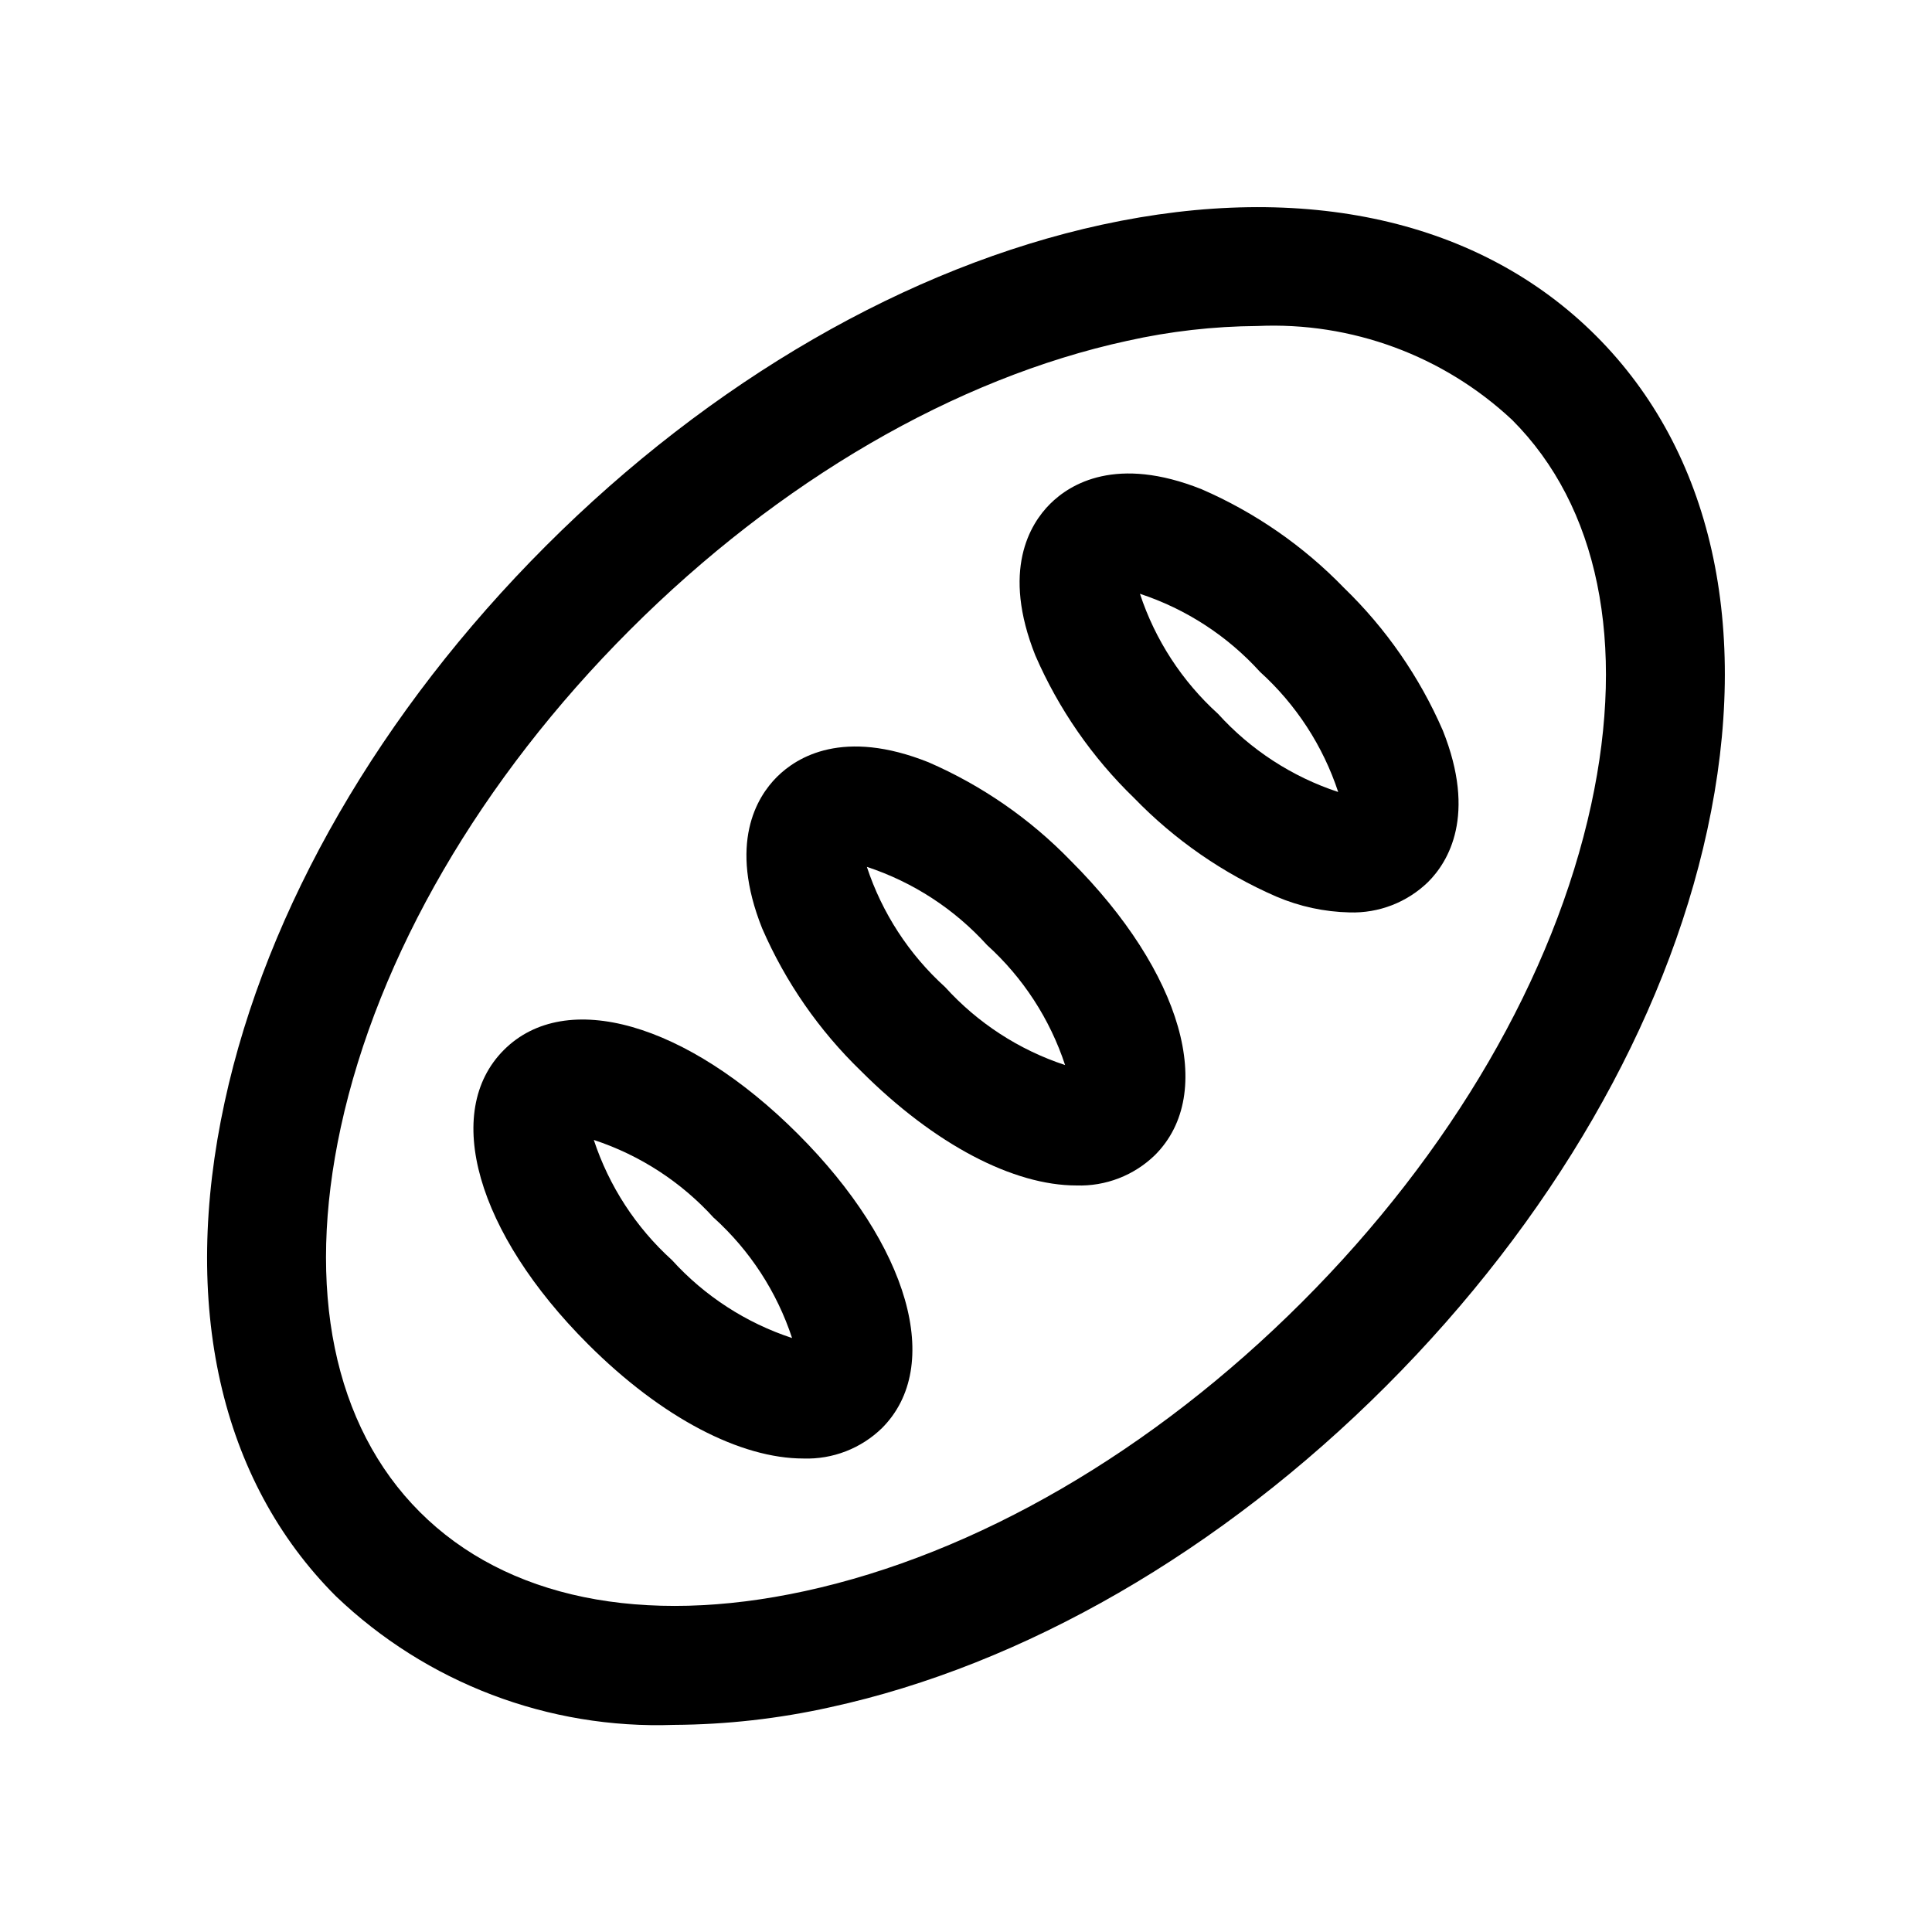
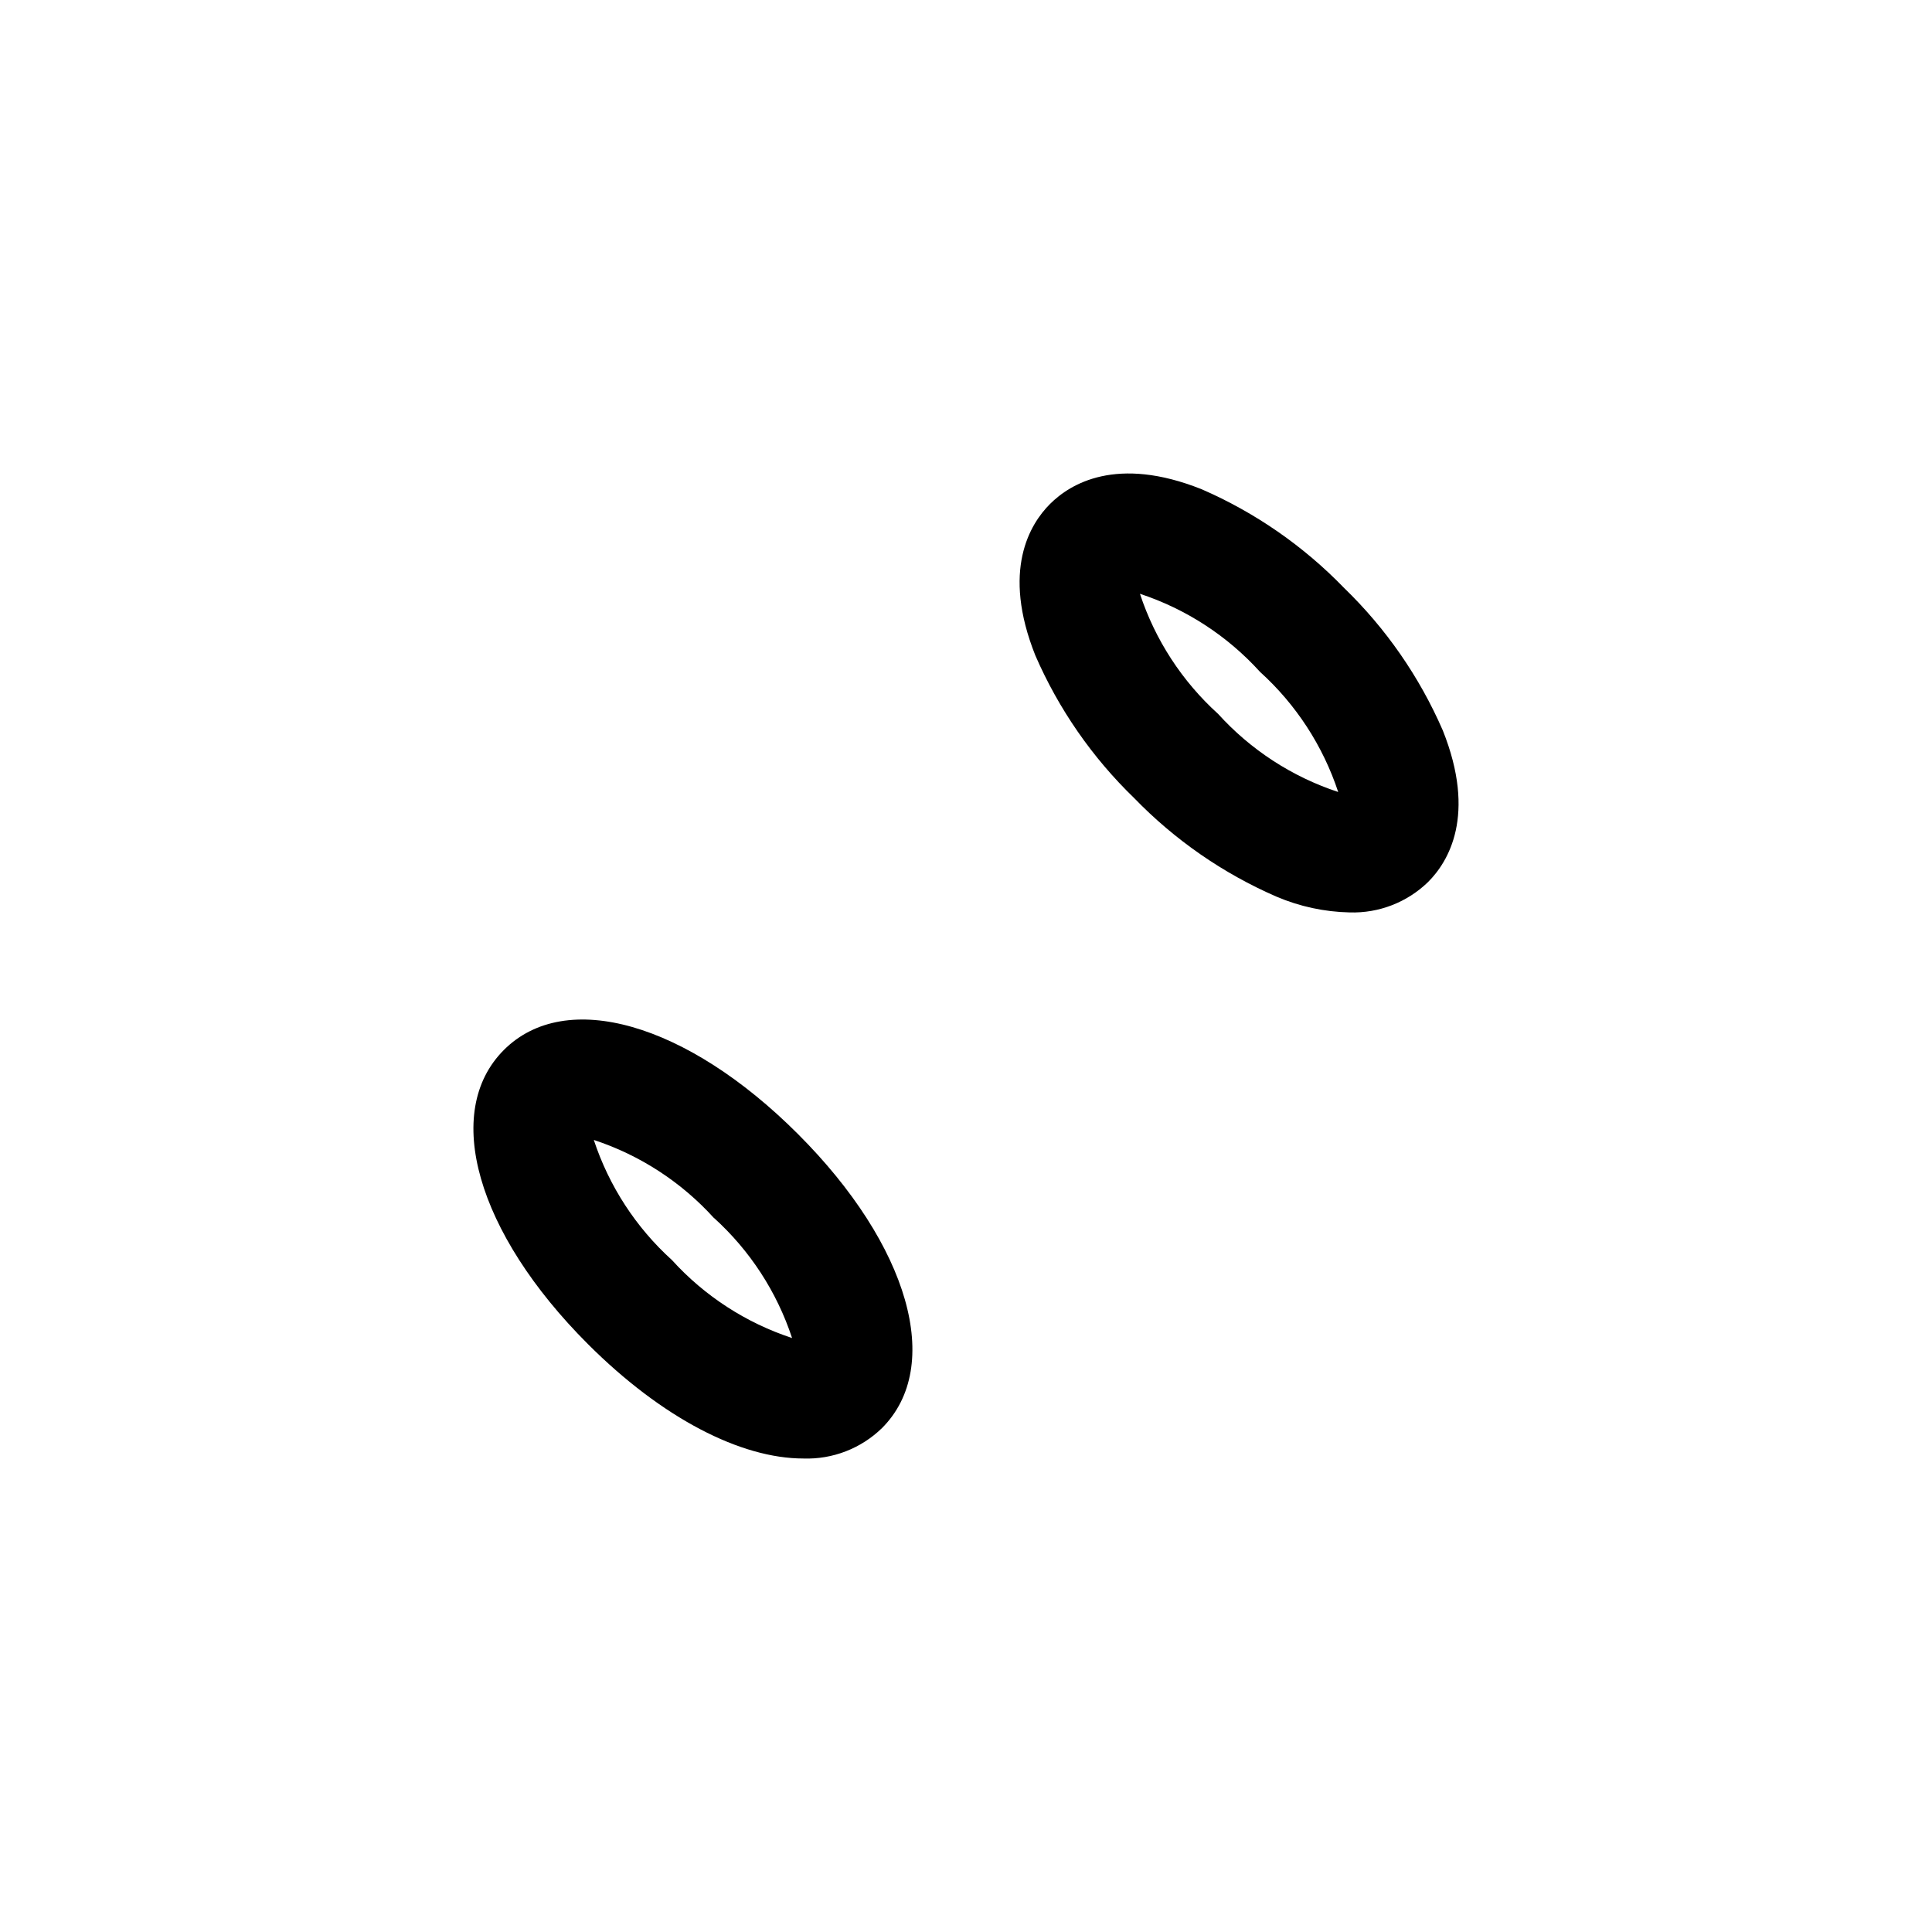
<svg xmlns="http://www.w3.org/2000/svg" fill="#000000" width="800px" height="800px" version="1.1" viewBox="144 144 512 512">
  <g>
-     <path d="m322.62 601.11c13.914-0.078 27.777-1.641 41.359-4.668 51.277-11.148 103.61-41.375 147.34-85.113 43.738-43.738 73.996-96.039 85.121-147.34 11.691-53.781 1.227-100.29-29.457-130.98-30.688-30.684-77.203-41.137-130.98-29.457-51.27 11.148-103.6 41.367-147.34 85.121s-73.996 96.039-85.121 147.34c-11.691 53.773-1.227 100.29 29.457 130.98 24.039 23.012 56.363 35.316 89.617 34.117zm-88.301-158.4c9.879-45.445 37.086-92.246 76.609-131.77 39.527-39.527 86.316-66.73 131.77-76.609 11.336-2.539 22.906-3.856 34.52-3.938 24.934-1.137 49.27 7.832 67.504 24.875 22.828 22.828 30.285 59.039 20.949 102.02-9.879 45.445-37.086 92.246-76.609 131.76-39.527 39.516-86.316 66.738-131.77 76.609-42.934 9.336-79.176 1.891-102.02-20.949-22.852-22.828-30.281-59.059-20.953-102z" />
-     <path d="m372.16 427.82c19.68 19.68 40.539 30.34 57.098 30.34h-0.004c7.75 0.262 15.273-2.648 20.832-8.059 16.391-16.391 7.227-48.438-22.27-77.934h-0.004c-10.742-11.105-23.559-19.992-37.73-26.152-22.57-9.02-34.863-1.441-40.195 3.883-5.328 5.32-12.91 17.625-3.883 40.195l0.004-0.004c6.16 14.172 15.047 26.988 26.152 37.73zm33.402-33.395-0.004 0.004c9.543 8.637 16.676 19.602 20.703 31.824-12.223-4.027-23.191-11.16-31.832-20.703-9.539-8.637-16.672-19.605-20.703-31.824 12.223 4.031 23.191 11.164 31.832 20.703z" />
    <path d="m444.53 355.46c10.742 11.105 23.562 19.992 37.73 26.152 6.137 2.621 12.719 4.043 19.387 4.188 7.746 0.25 15.262-2.664 20.816-8.066 5.328-5.32 12.91-17.625 3.883-40.195h-0.004c-6.16-14.168-15.043-26.984-26.141-37.723-10.742-11.105-23.562-19.992-37.73-26.152-22.562-9.02-34.863-1.441-40.195 3.883-5.328 5.32-12.91 17.625-3.883 40.195v-0.004c6.156 14.164 15.039 26.984 26.137 37.723zm33.398-33.398c9.539 8.637 16.676 19.605 20.707 31.824-12.227-4.031-23.195-11.164-31.836-20.703-9.539-8.637-16.672-19.605-20.703-31.824 12.223 4.031 23.191 11.164 31.832 20.703z" />
    <path d="m356.9 530.52c7.75 0.262 15.273-2.648 20.832-8.059 16.391-16.391 7.227-48.438-22.27-77.934-29.496-29.496-61.543-38.676-77.934-22.27s-7.227 48.438 22.27 77.934c19.711 19.703 40.547 30.328 57.102 30.328zm-23.695-63.762c9.543 8.641 16.676 19.609 20.703 31.832-12.223-4.016-23.195-11.137-31.84-20.664-9.543-8.637-16.676-19.609-20.703-31.832 12.227 4.023 23.199 11.156 31.84 20.695z" />
  </g>
</svg>